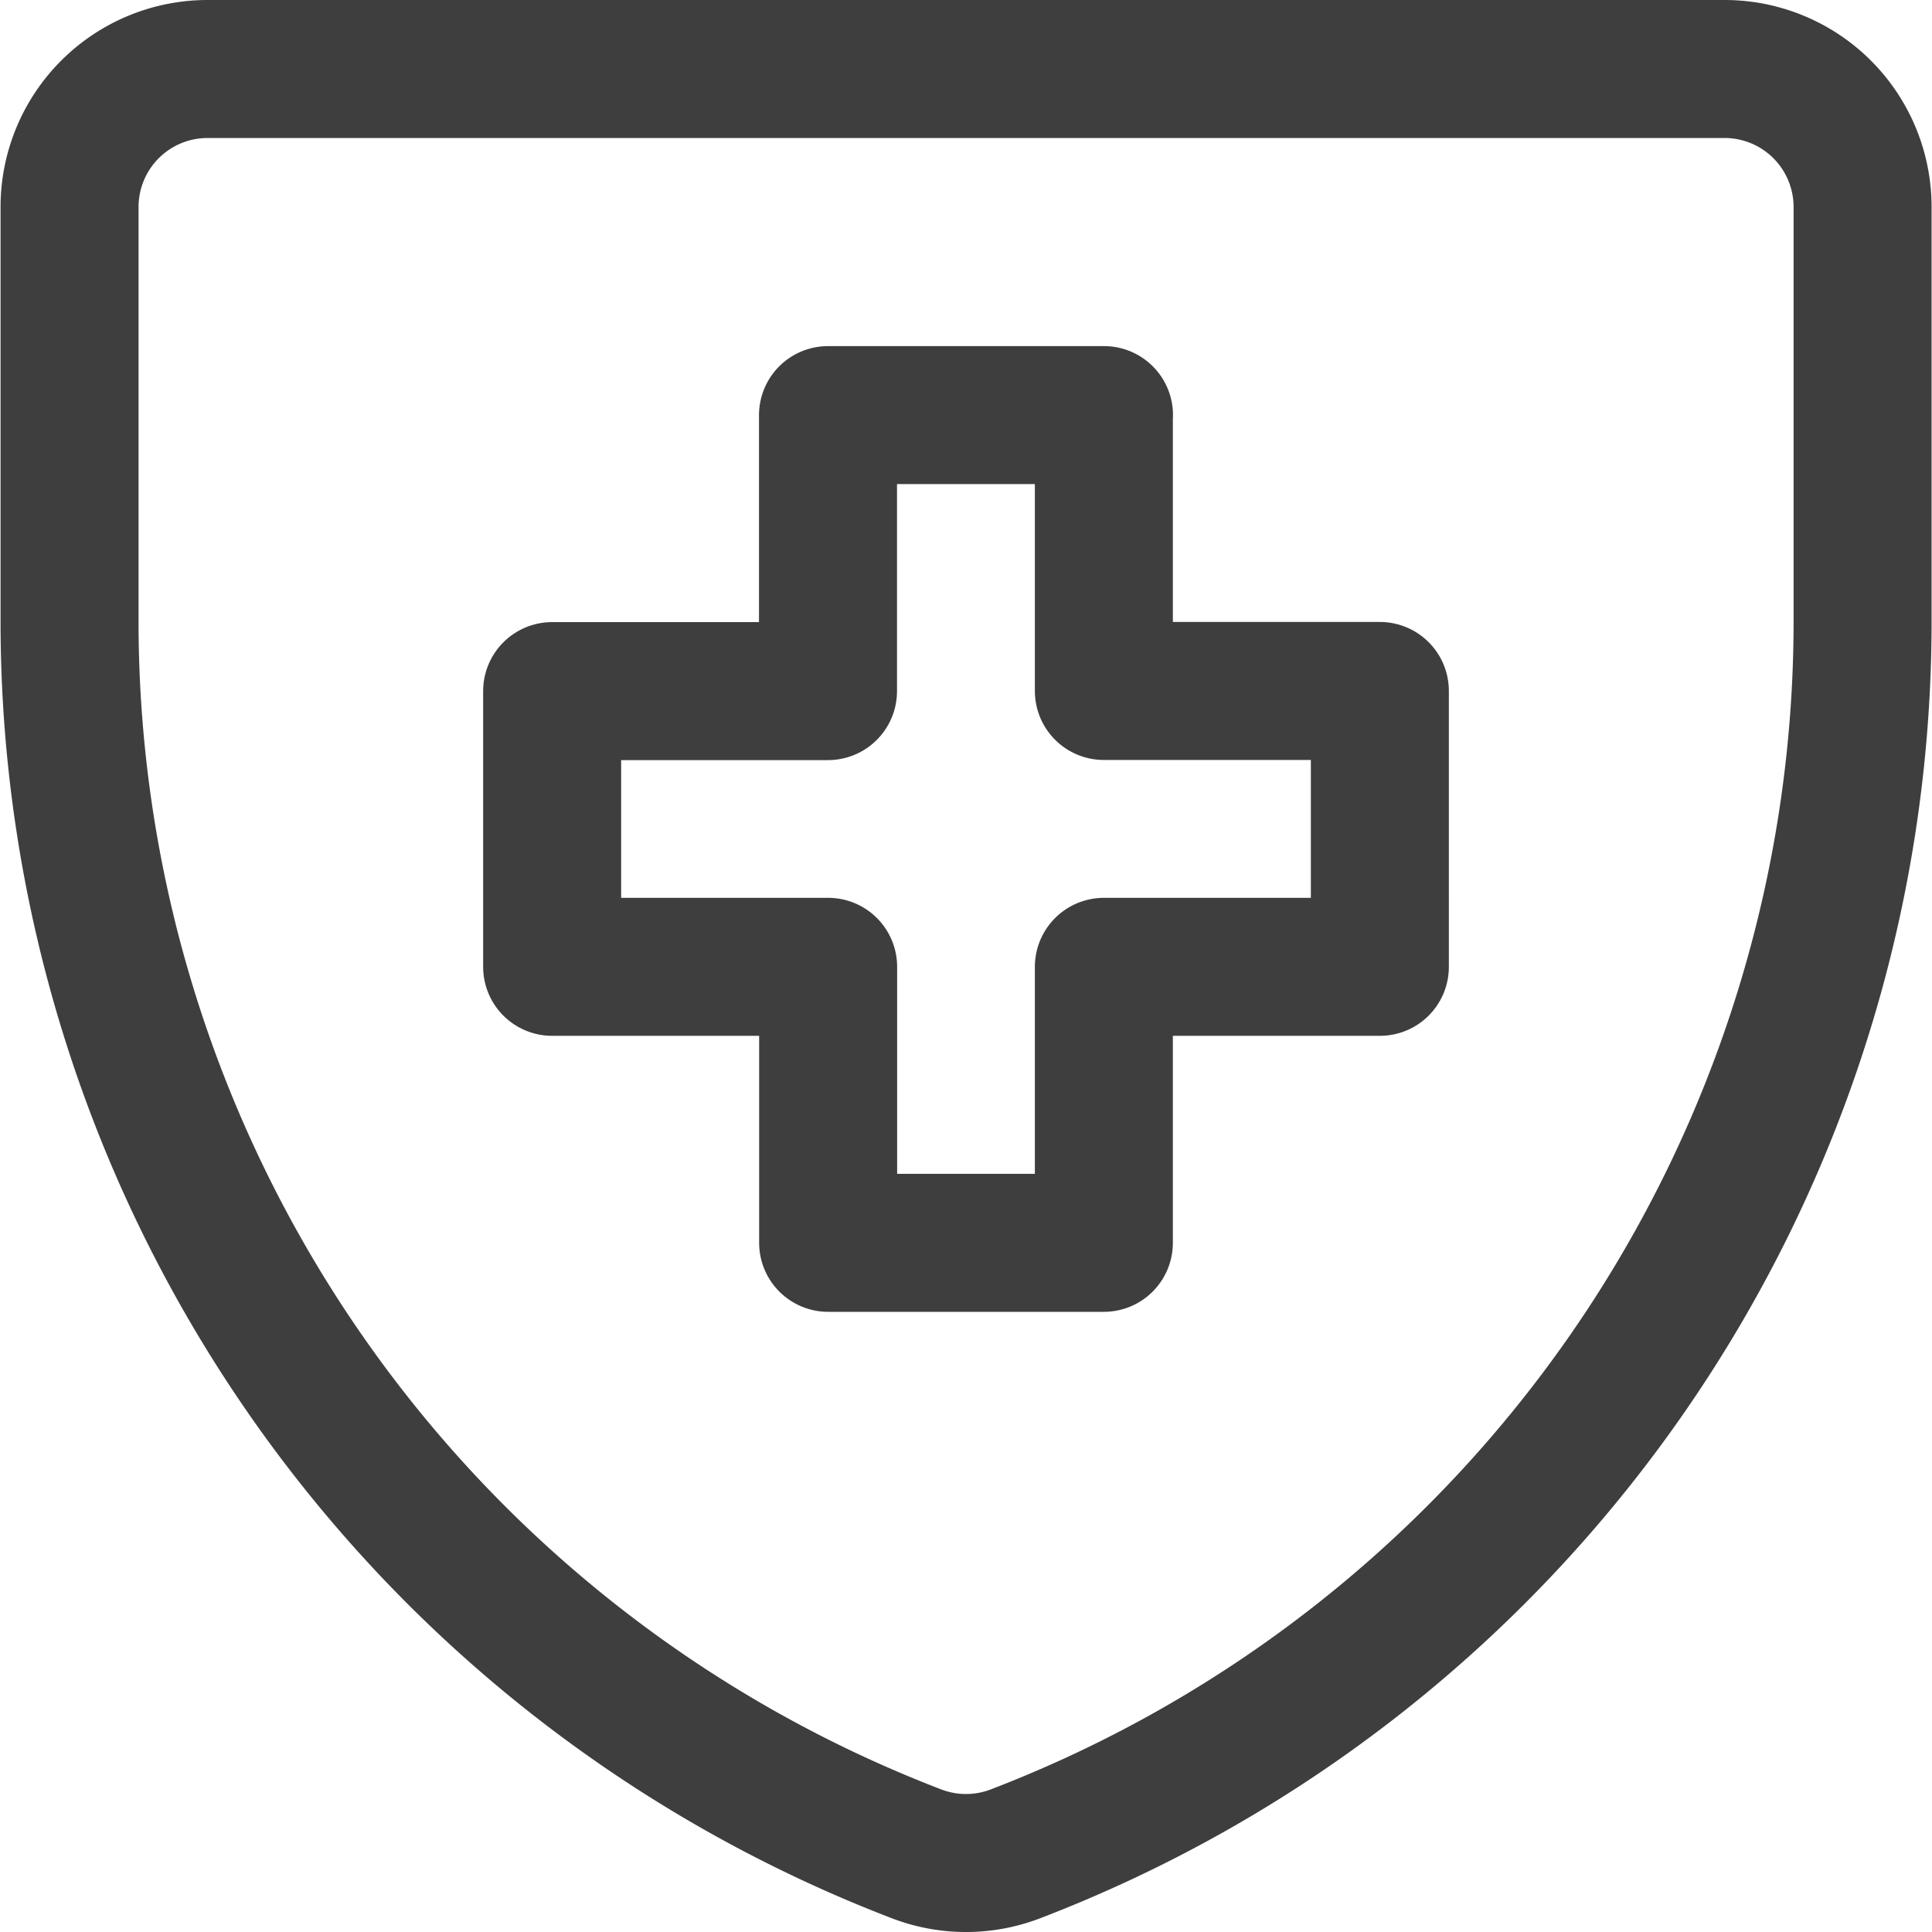
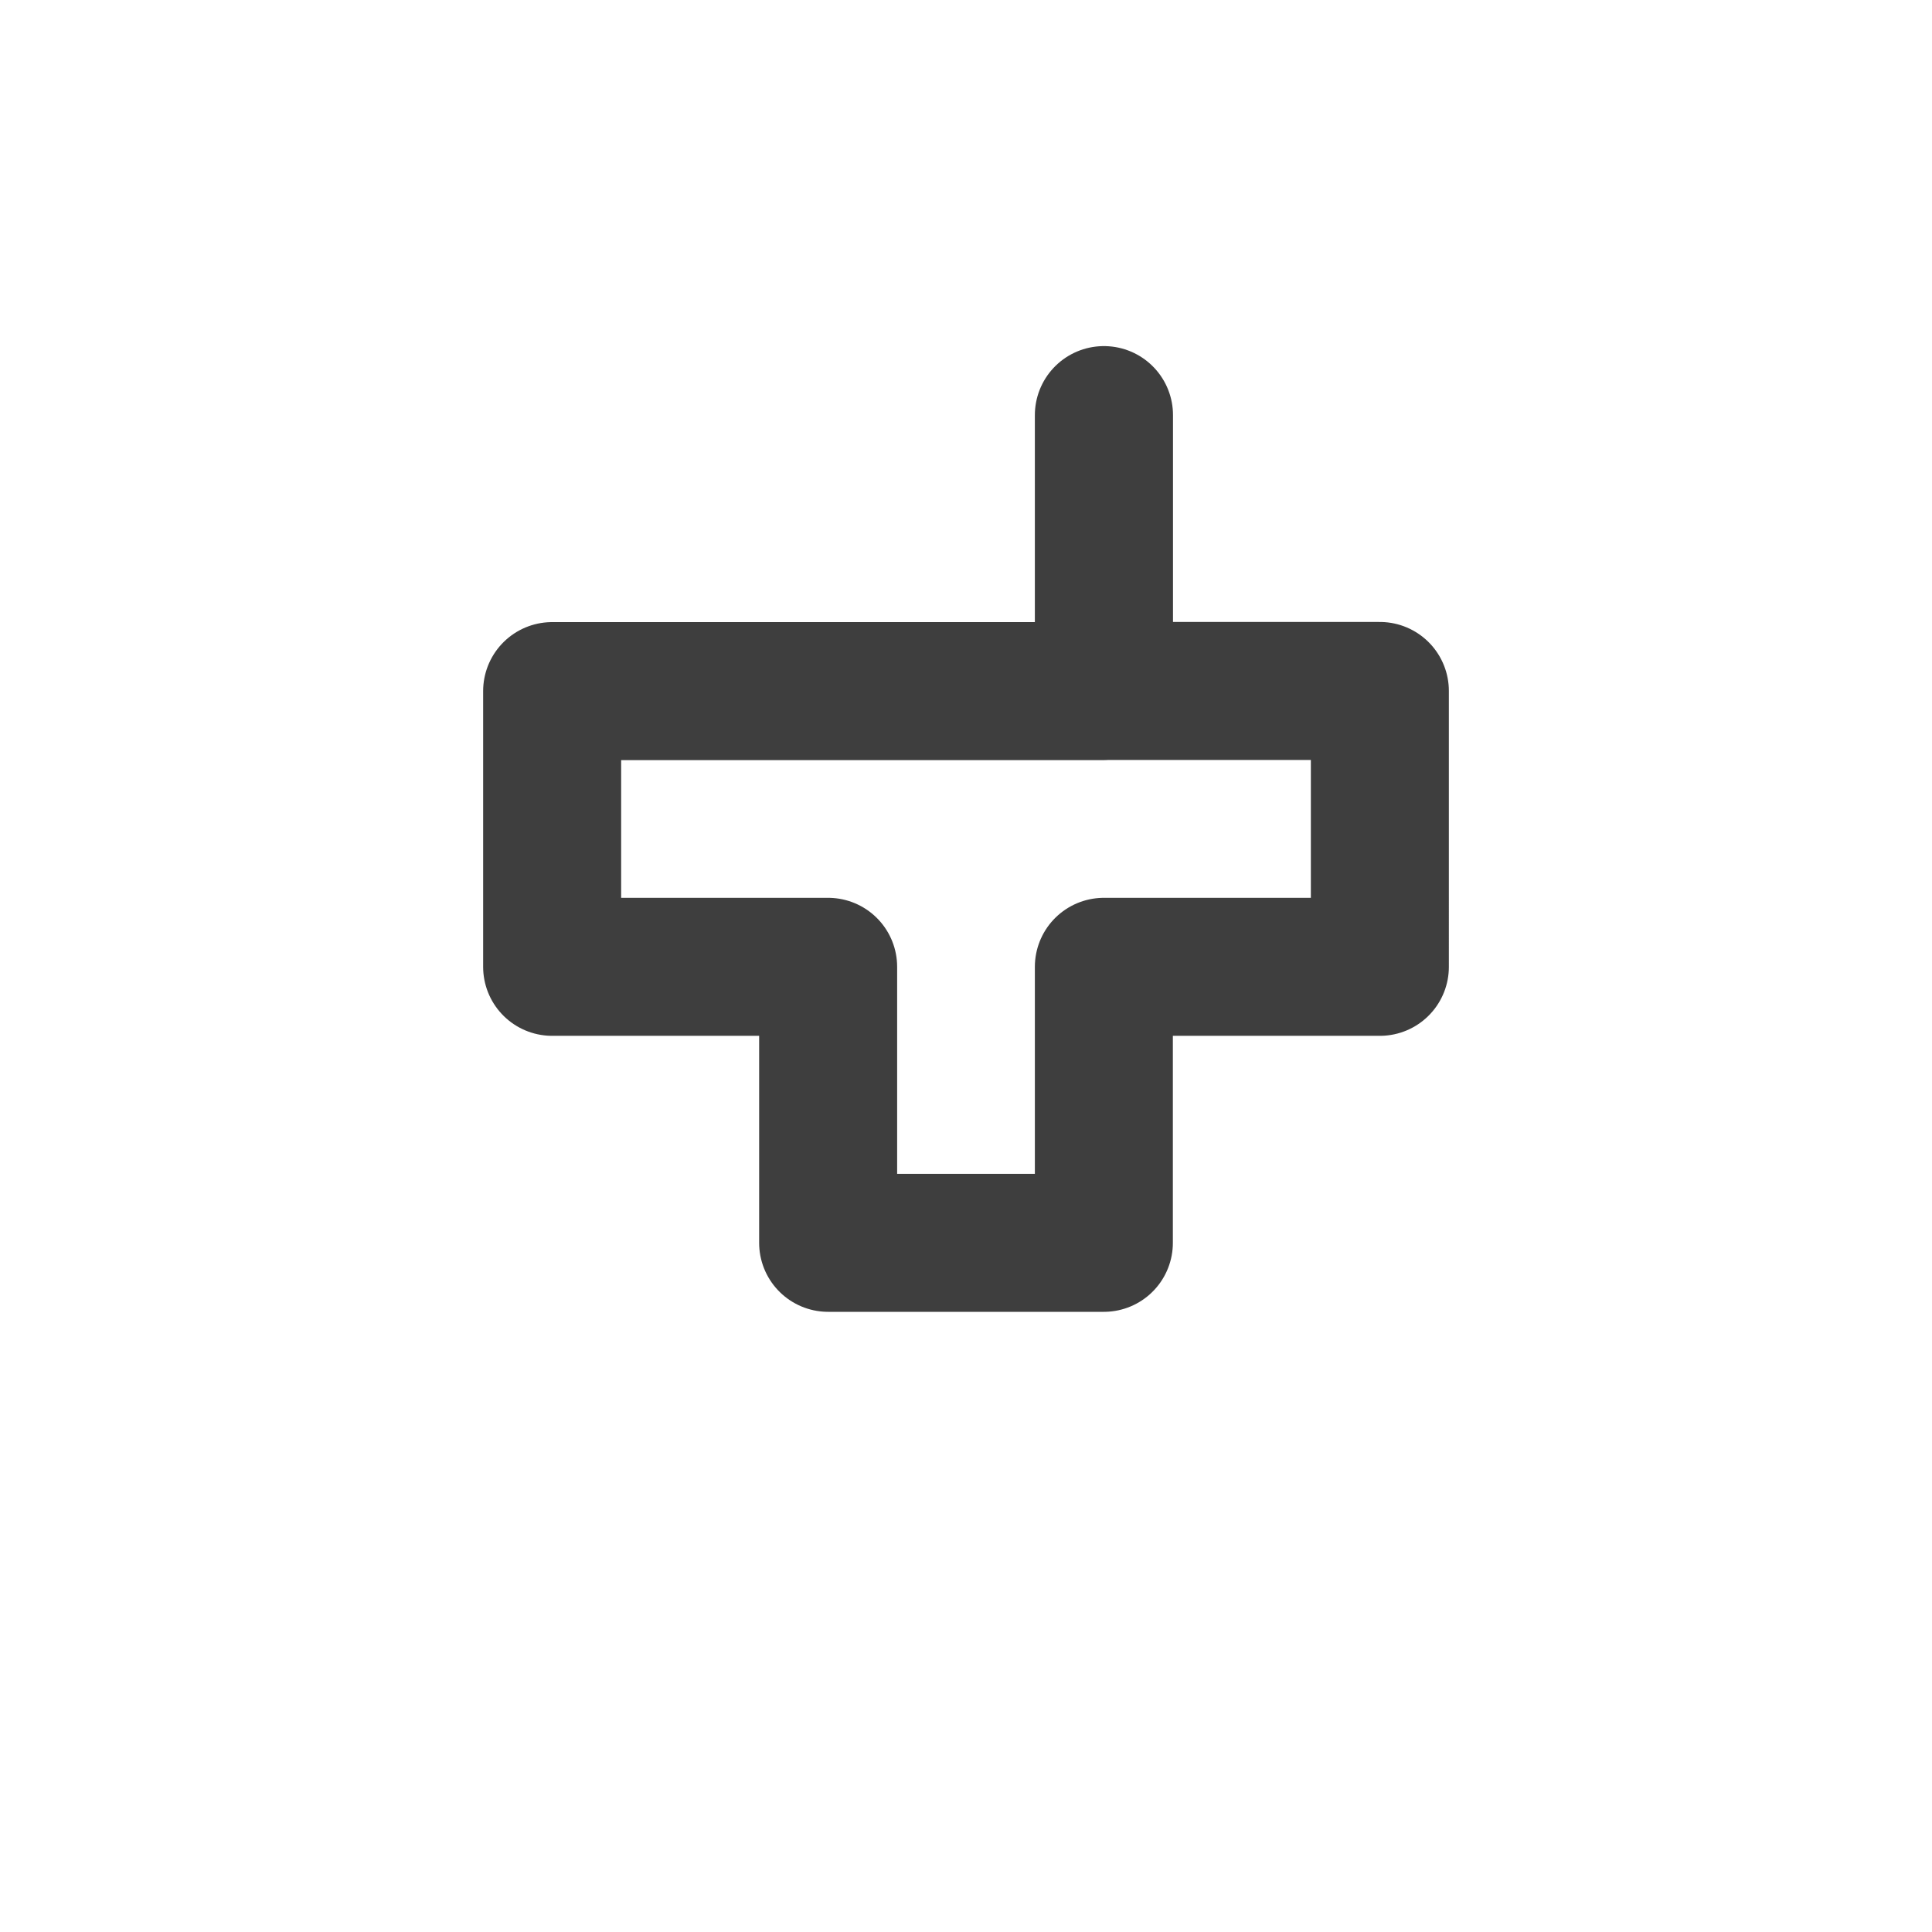
<svg xmlns="http://www.w3.org/2000/svg" fill="none" viewBox="0 0 14 14" height="48" width="48">
  <g id="shield-cross--shield-secure-security-cross-add-plus">
-     <path id="Vector" stroke="#3e3e3e" stroke-linecap="round" stroke-linejoin="round" d="M7.36 13.433a1 1 0 0 1-.72 0A9.565 9.565 0 0 1 .504 4.498V1.499A1 1 0 0 1 1.503.5h10.994a1 1 0 0 1 1 1v2.998a9.565 9.565 0 0 1-6.137 8.935Z" />
-     <path id="Vector 5" stroke="#3e3e3e" stroke-linecap="round" stroke-linejoin="round" d="M8 3.008H6v2H4.001v1.998h2v2h1.998v-2h2V5.007h-2V3.008Z" />
+     <path id="Vector 5" stroke="#3e3e3e" stroke-linecap="round" stroke-linejoin="round" d="M8 3.008v2H4.001v1.998h2v2h1.998v-2h2V5.007h-2V3.008Z" />
  </g>
</svg>